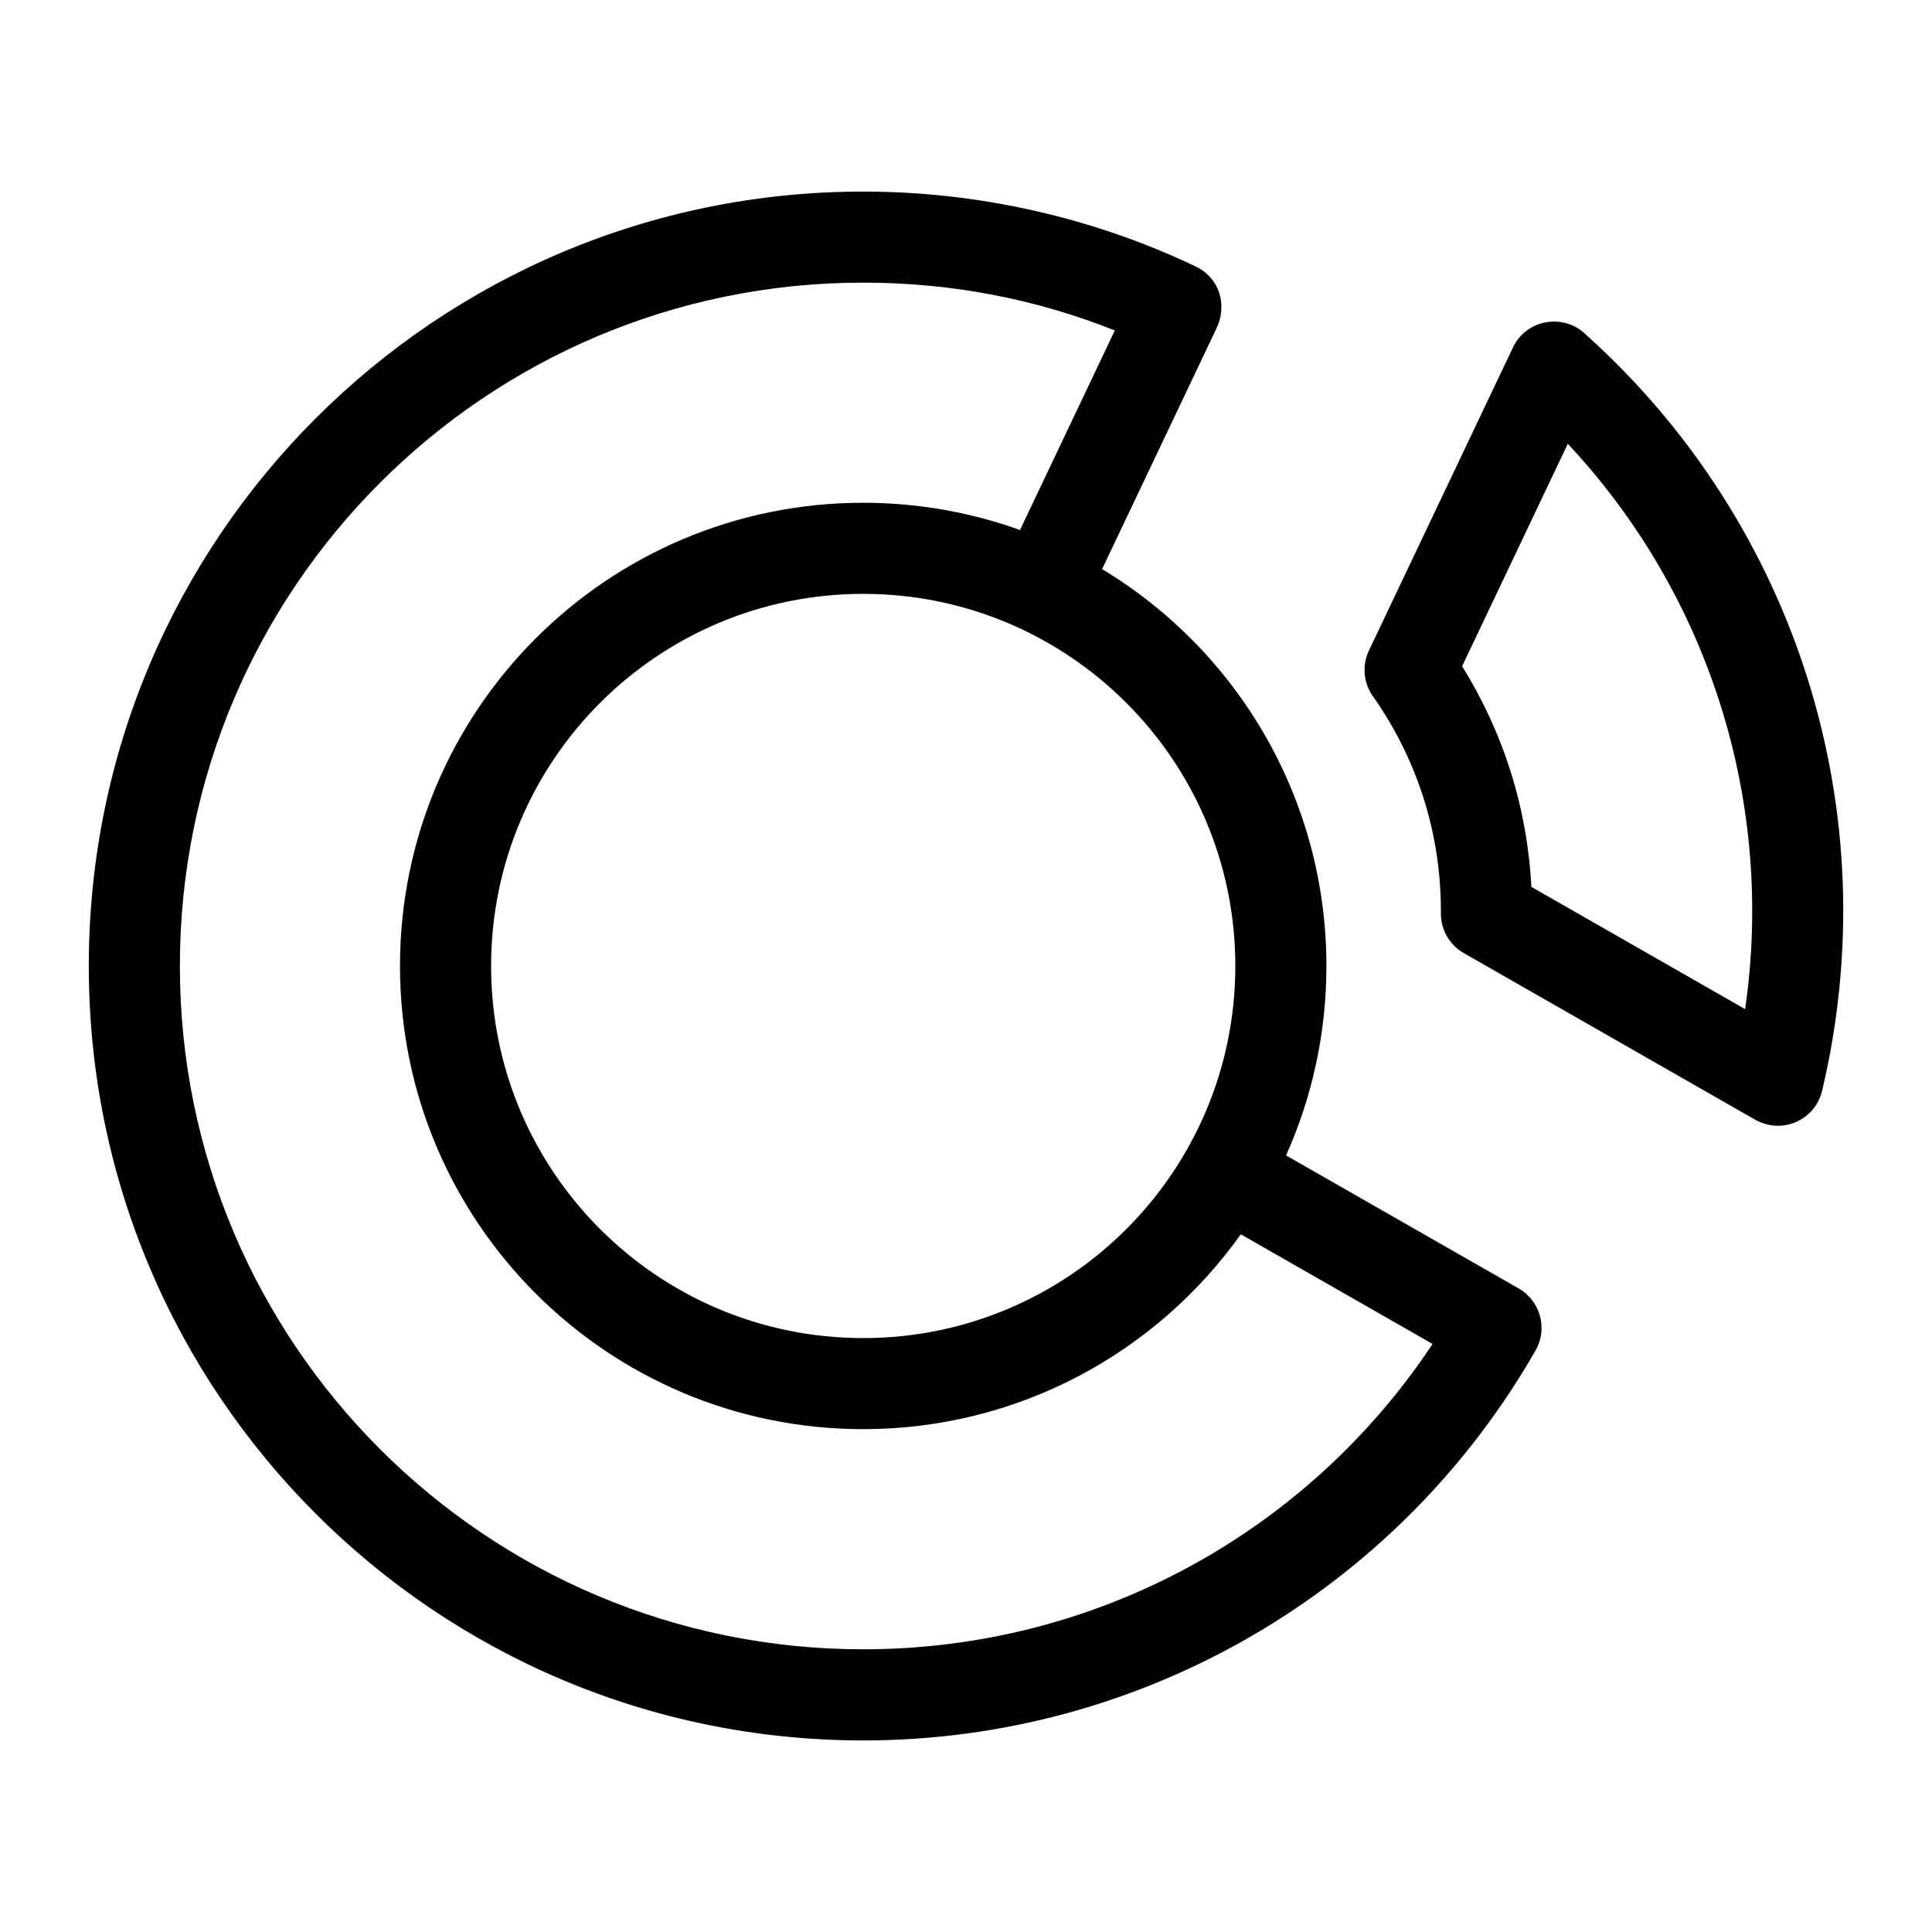
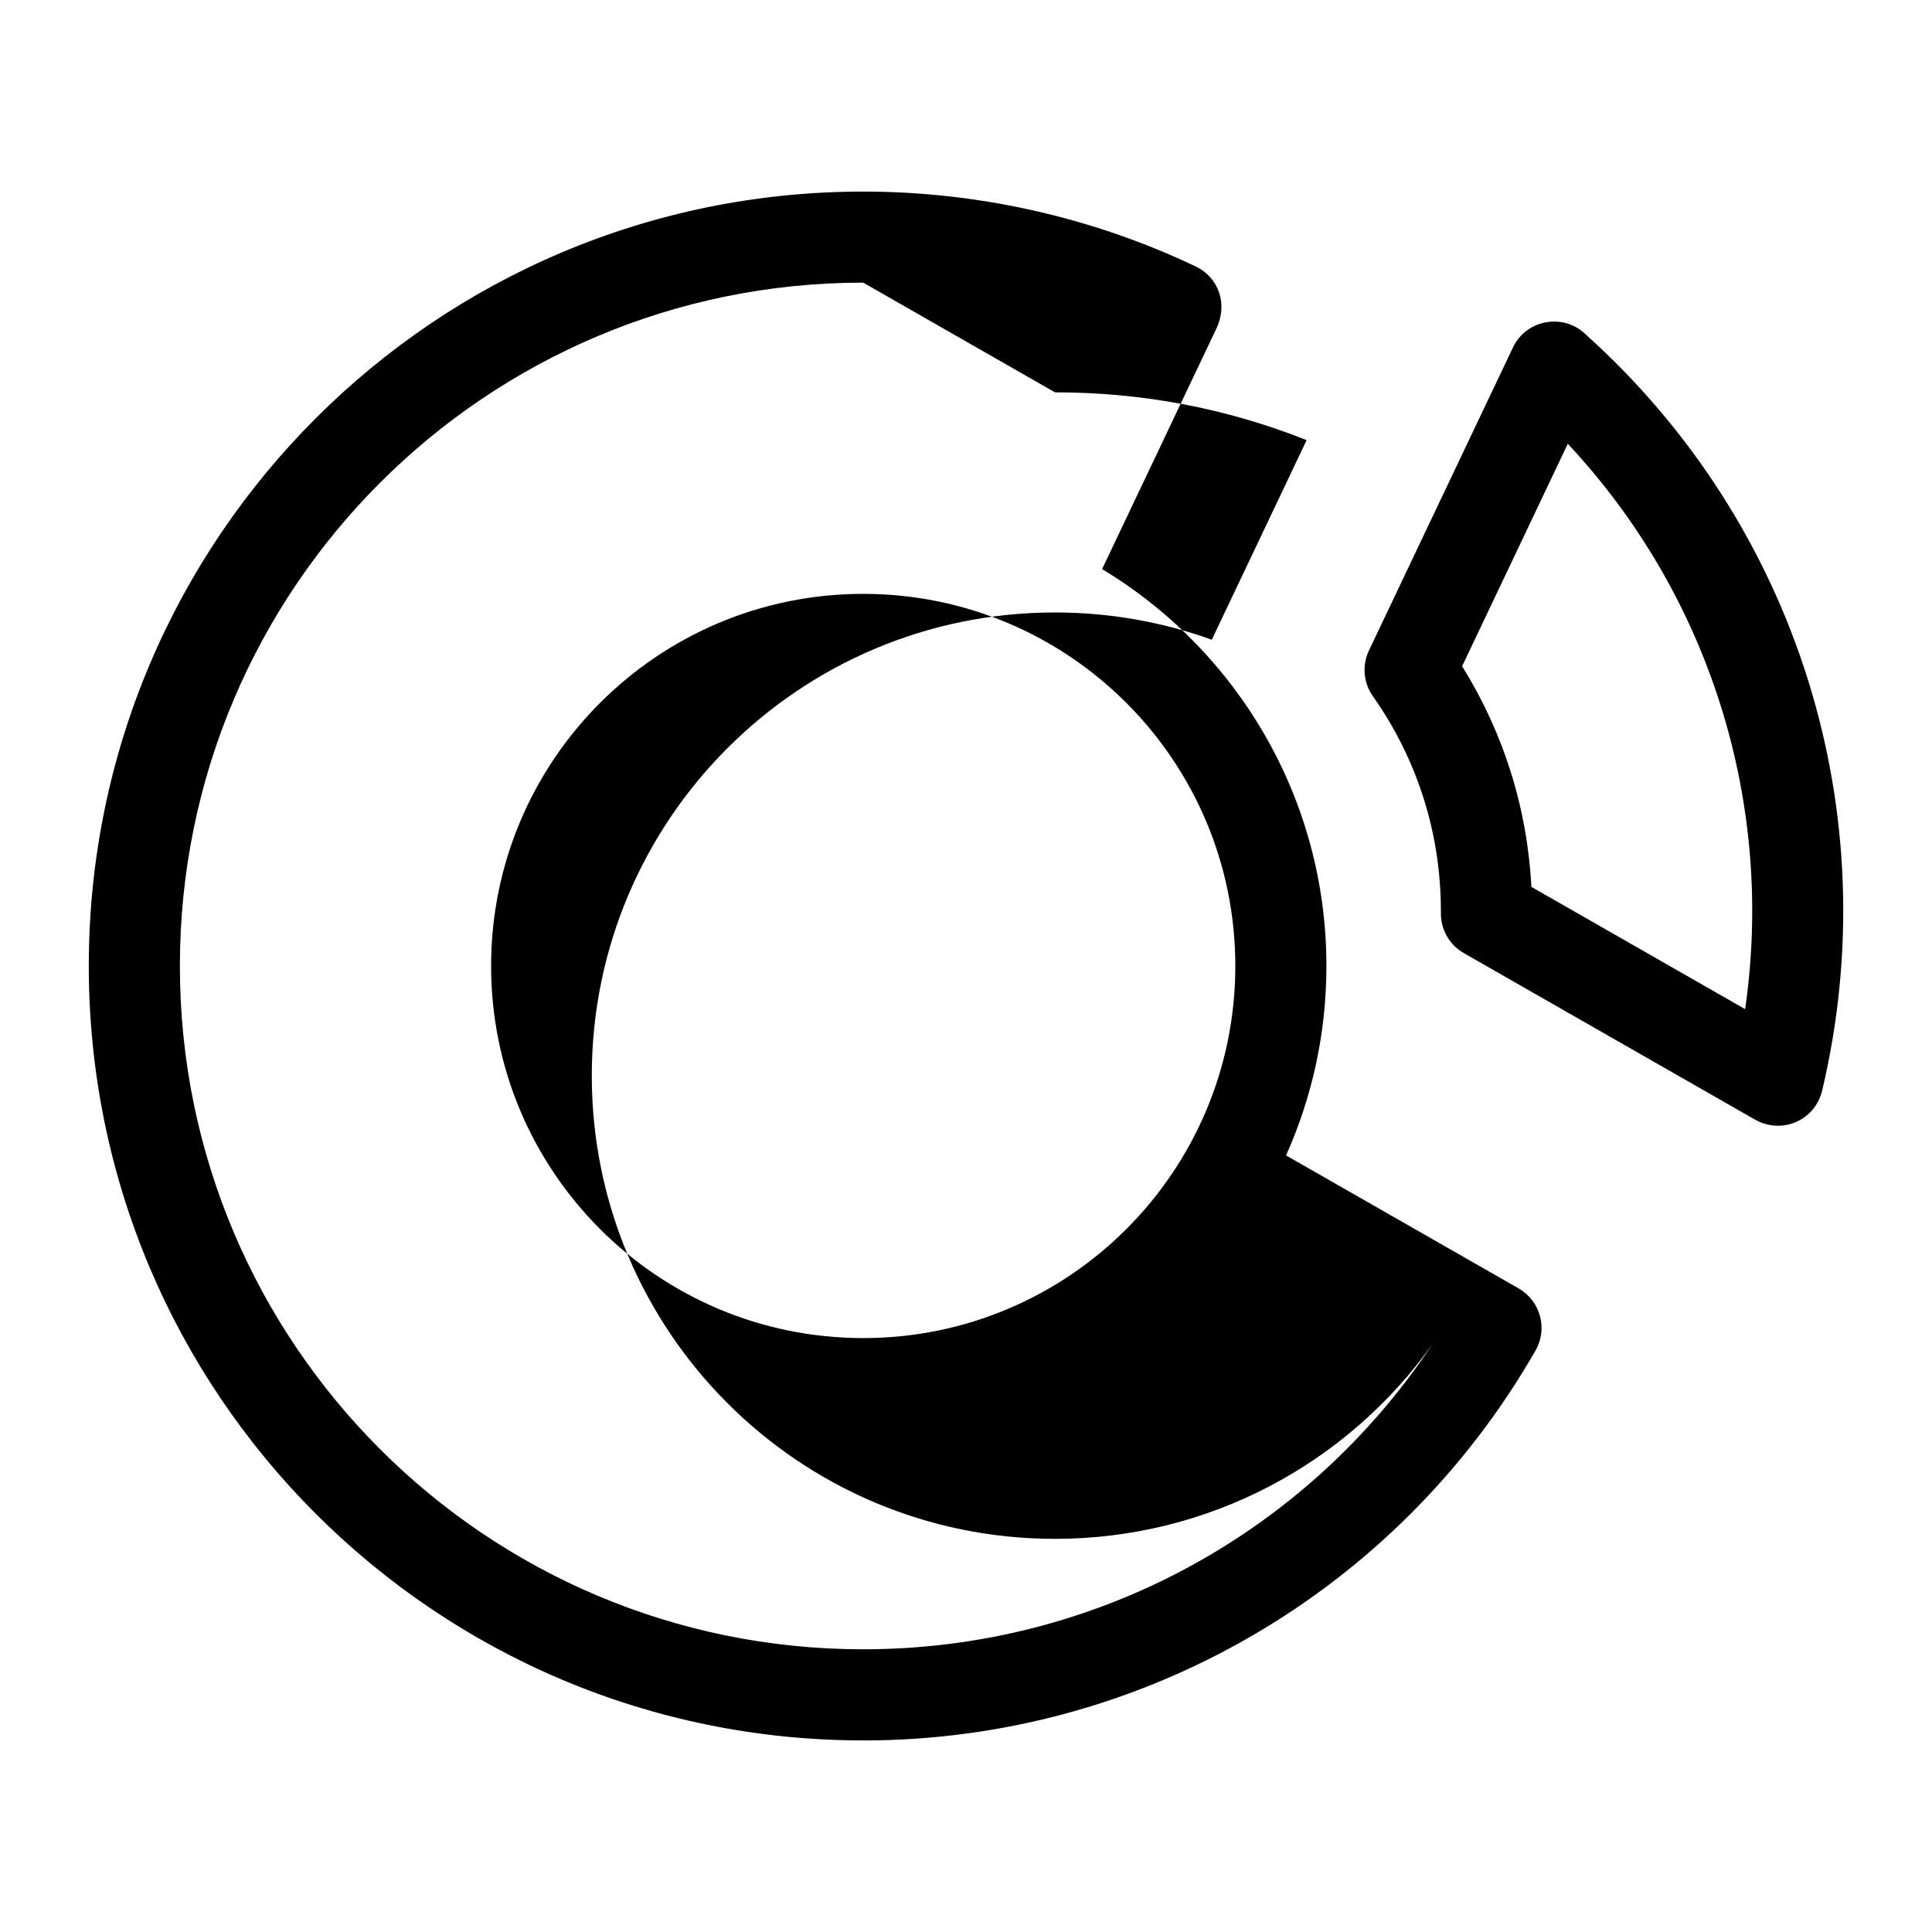
<svg xmlns="http://www.w3.org/2000/svg" fill="#000000" width="800px" height="800px" version="1.1" viewBox="144 144 512 512">
-   <path d="m372.76 605.23c-113.35 0-205.23-91.887-205.23-205.23s91.887-205.23 205.23-205.23c30.555 0 60.867 6.871 88.098 19.84 6.152 2.926 8.664 10.055 5.391 16.684l-30.18 63.523c36.137 21.797 59.445 61.129 59.445 105.19 0 17.883-3.828 34.863-10.699 50.188l61.641 35.25c5.777 3.309 7.785 10.676 4.477 16.453-36.297 63.402-103.97 103.34-178.17 103.34zm0-386.33c-100.02 0-181.09 81.078-181.09 181.09s81.078 181.09 181.09 181.09c61.469 0 117.54-30.754 150.89-80.91l-50.828-29.07c-22.516 31.633-59.238 51.641-100.07 51.641-67.793 0-122.75-54.961-122.75-122.75s54.961-122.75 122.75-122.75c14.586 0 28.582 2.547 41.559 7.219l25.129-52.887c-21.191-8.426-43.457-12.668-66.688-12.668zm0 82.48c-54.465 0-98.613 44.152-98.613 98.613s44.148 98.613 98.613 98.613c54.461 0 98.613-44.148 98.613-98.613s-44.152-98.613-98.613-98.613zm191.68-68.555c55.895 50.293 79.879 126.79 62.438 200.23-1.852 7.801-10.723 11.902-18.16 7.438l-76.797-43.914c-4.117-2.356-6.32-6.773-6.051-11.211h-0.023c0-20.66-6.324-40.293-18.031-56.887-2.66-3.777-2.84-8.562-0.875-12.418l37.996-79.957c3.625-7.66 13.727-9.188 19.508-3.277zm-4.957 28.781-28.008 58.953c10.941 17.547 17.281 37.566 18.352 58.469l56.648 32.402c7.914-54.531-9.414-109.69-46.992-149.82z" />
+   <path d="m372.76 605.23c-113.35 0-205.23-91.887-205.23-205.23s91.887-205.23 205.23-205.23c30.555 0 60.867 6.871 88.098 19.84 6.152 2.926 8.664 10.055 5.391 16.684l-30.18 63.523c36.137 21.797 59.445 61.129 59.445 105.19 0 17.883-3.828 34.863-10.699 50.188l61.641 35.25c5.777 3.309 7.785 10.676 4.477 16.453-36.297 63.402-103.97 103.34-178.17 103.34zm0-386.33c-100.02 0-181.09 81.078-181.09 181.09s81.078 181.09 181.09 181.09c61.469 0 117.54-30.754 150.89-80.91c-22.516 31.633-59.238 51.641-100.07 51.641-67.793 0-122.75-54.961-122.75-122.75s54.961-122.75 122.75-122.75c14.586 0 28.582 2.547 41.559 7.219l25.129-52.887c-21.191-8.426-43.457-12.668-66.688-12.668zm0 82.48c-54.465 0-98.613 44.152-98.613 98.613s44.148 98.613 98.613 98.613c54.461 0 98.613-44.148 98.613-98.613s-44.152-98.613-98.613-98.613zm191.68-68.555c55.895 50.293 79.879 126.79 62.438 200.23-1.852 7.801-10.723 11.902-18.16 7.438l-76.797-43.914c-4.117-2.356-6.32-6.773-6.051-11.211h-0.023c0-20.66-6.324-40.293-18.031-56.887-2.66-3.777-2.84-8.562-0.875-12.418l37.996-79.957c3.625-7.66 13.727-9.188 19.508-3.277zm-4.957 28.781-28.008 58.953c10.941 17.547 17.281 37.566 18.352 58.469l56.648 32.402c7.914-54.531-9.414-109.69-46.992-149.82z" />
</svg>